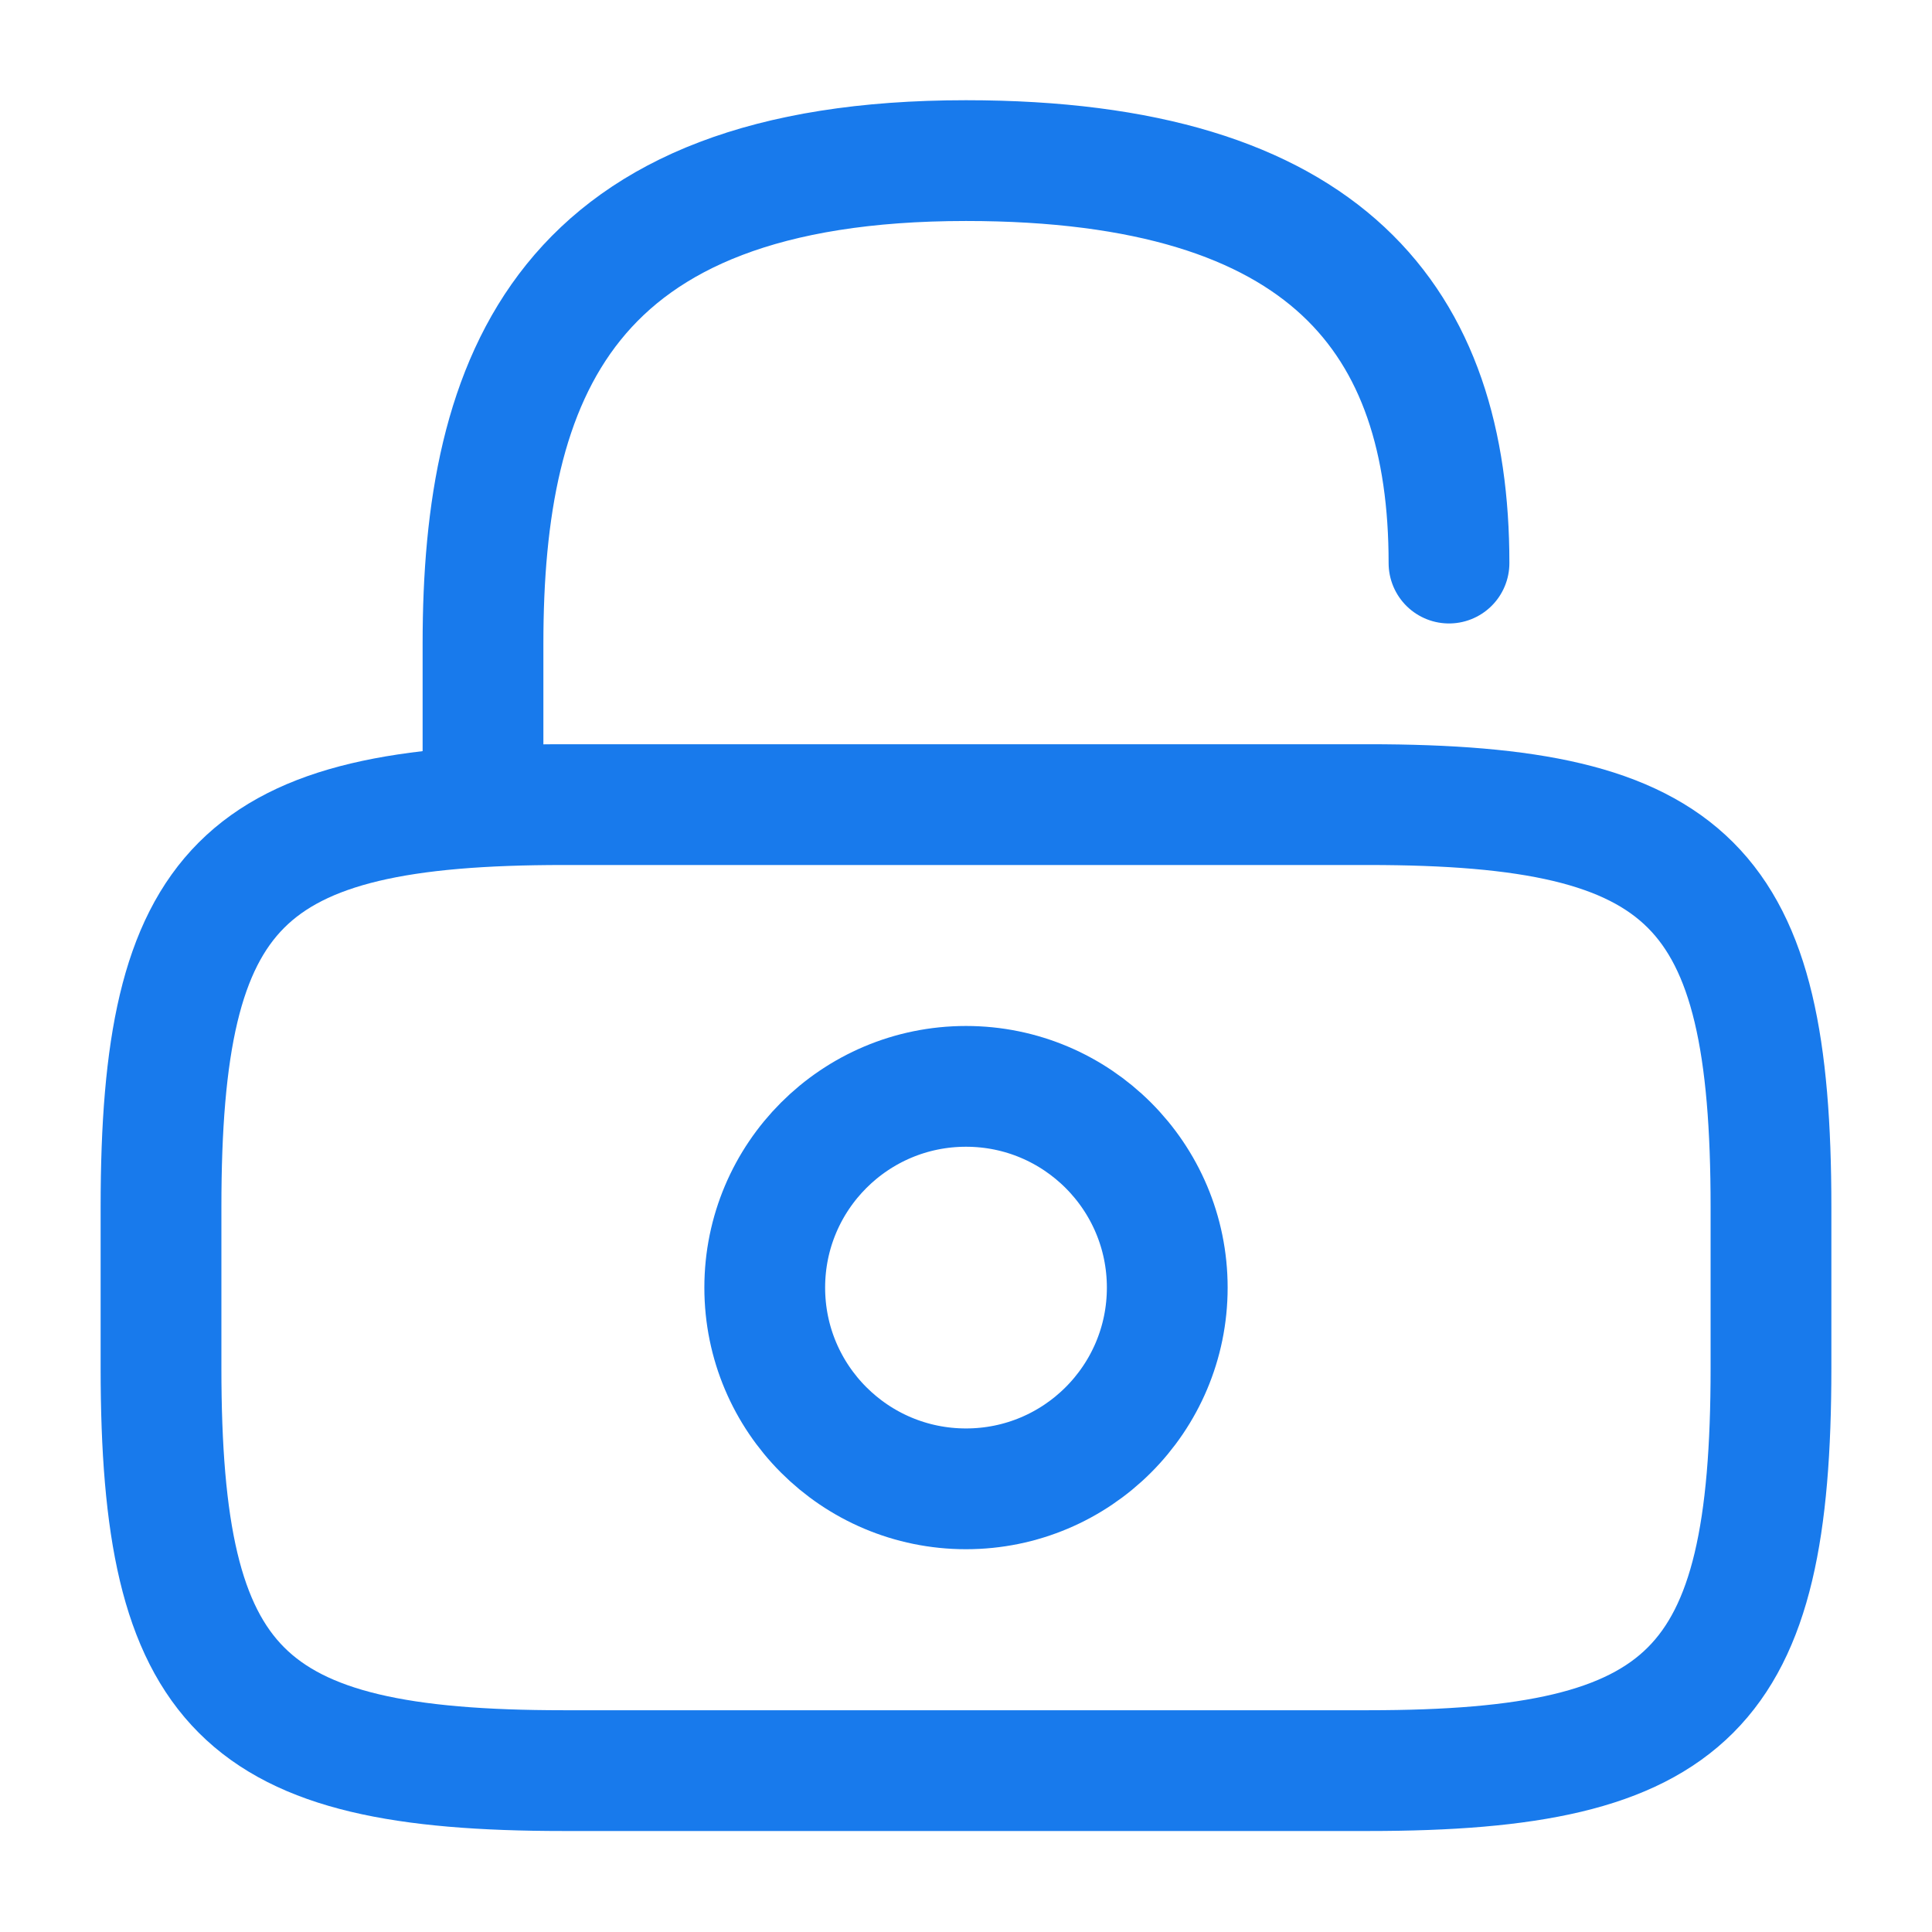
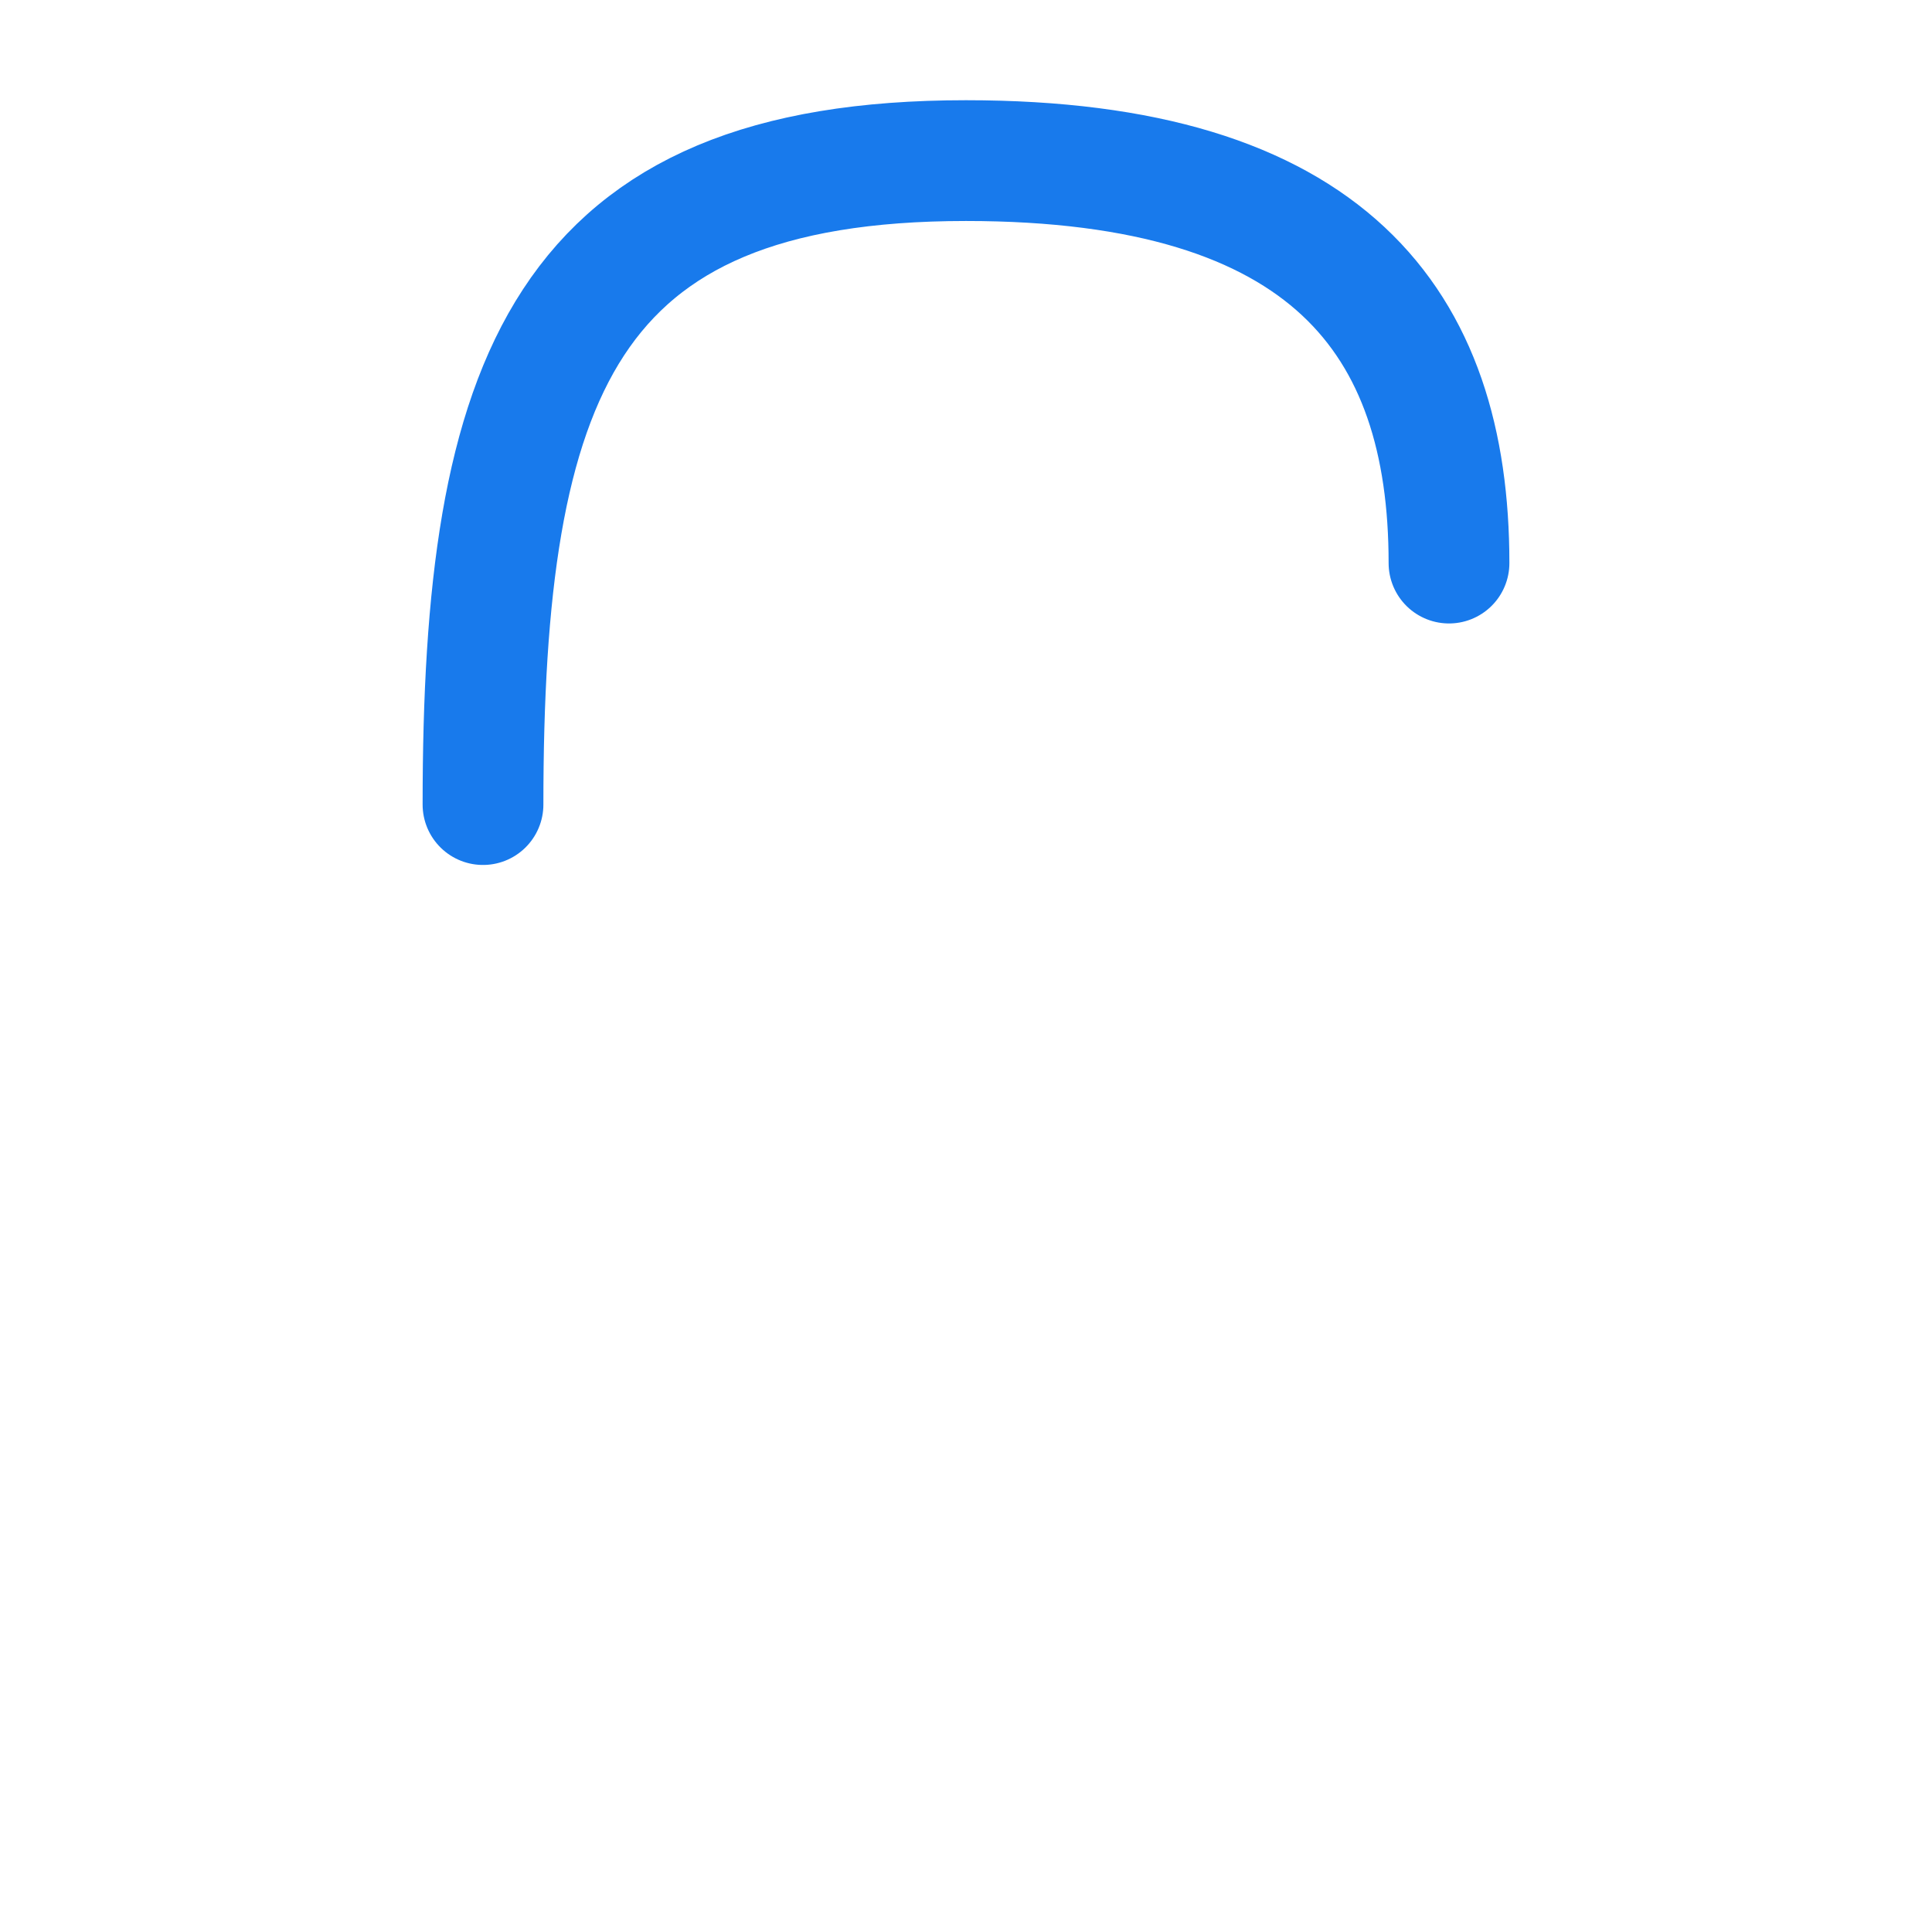
<svg xmlns="http://www.w3.org/2000/svg" width="47" height="47" viewBox="0 0 47 47" fill="none">
-   <path d="M33.292 43.074H13.708C5.875 43.074 3.917 41.115 3.917 33.282V29.365C3.917 21.532 5.875 19.574 13.708 19.574H33.292C41.125 19.574 43.083 21.532 43.083 29.365V33.282C43.083 41.115 41.125 43.074 33.292 43.074Z" stroke="#187AEC" stroke-width="2.938" stroke-linecap="round" stroke-linejoin="round" />
-   <path d="M11.75 19.573V15.657C11.75 9.175 13.708 3.907 23.5 3.907C32.312 3.907 35.25 7.823 35.25 13.698" stroke="#187AEC" stroke-width="2.938" stroke-linecap="round" stroke-linejoin="round" />
-   <path d="M23.5 36.219C26.204 36.219 28.396 34.028 28.396 31.324C28.396 28.62 26.204 26.428 23.5 26.428C20.796 26.428 18.604 28.62 18.604 31.324C18.604 34.028 20.796 36.219 23.5 36.219Z" stroke="#187AEC" stroke-width="2.938" stroke-linecap="round" stroke-linejoin="round" />
+   <path d="M11.75 19.573C11.75 9.175 13.708 3.907 23.5 3.907C32.312 3.907 35.25 7.823 35.25 13.698" stroke="#187AEC" stroke-width="2.938" stroke-linecap="round" stroke-linejoin="round" />
</svg>